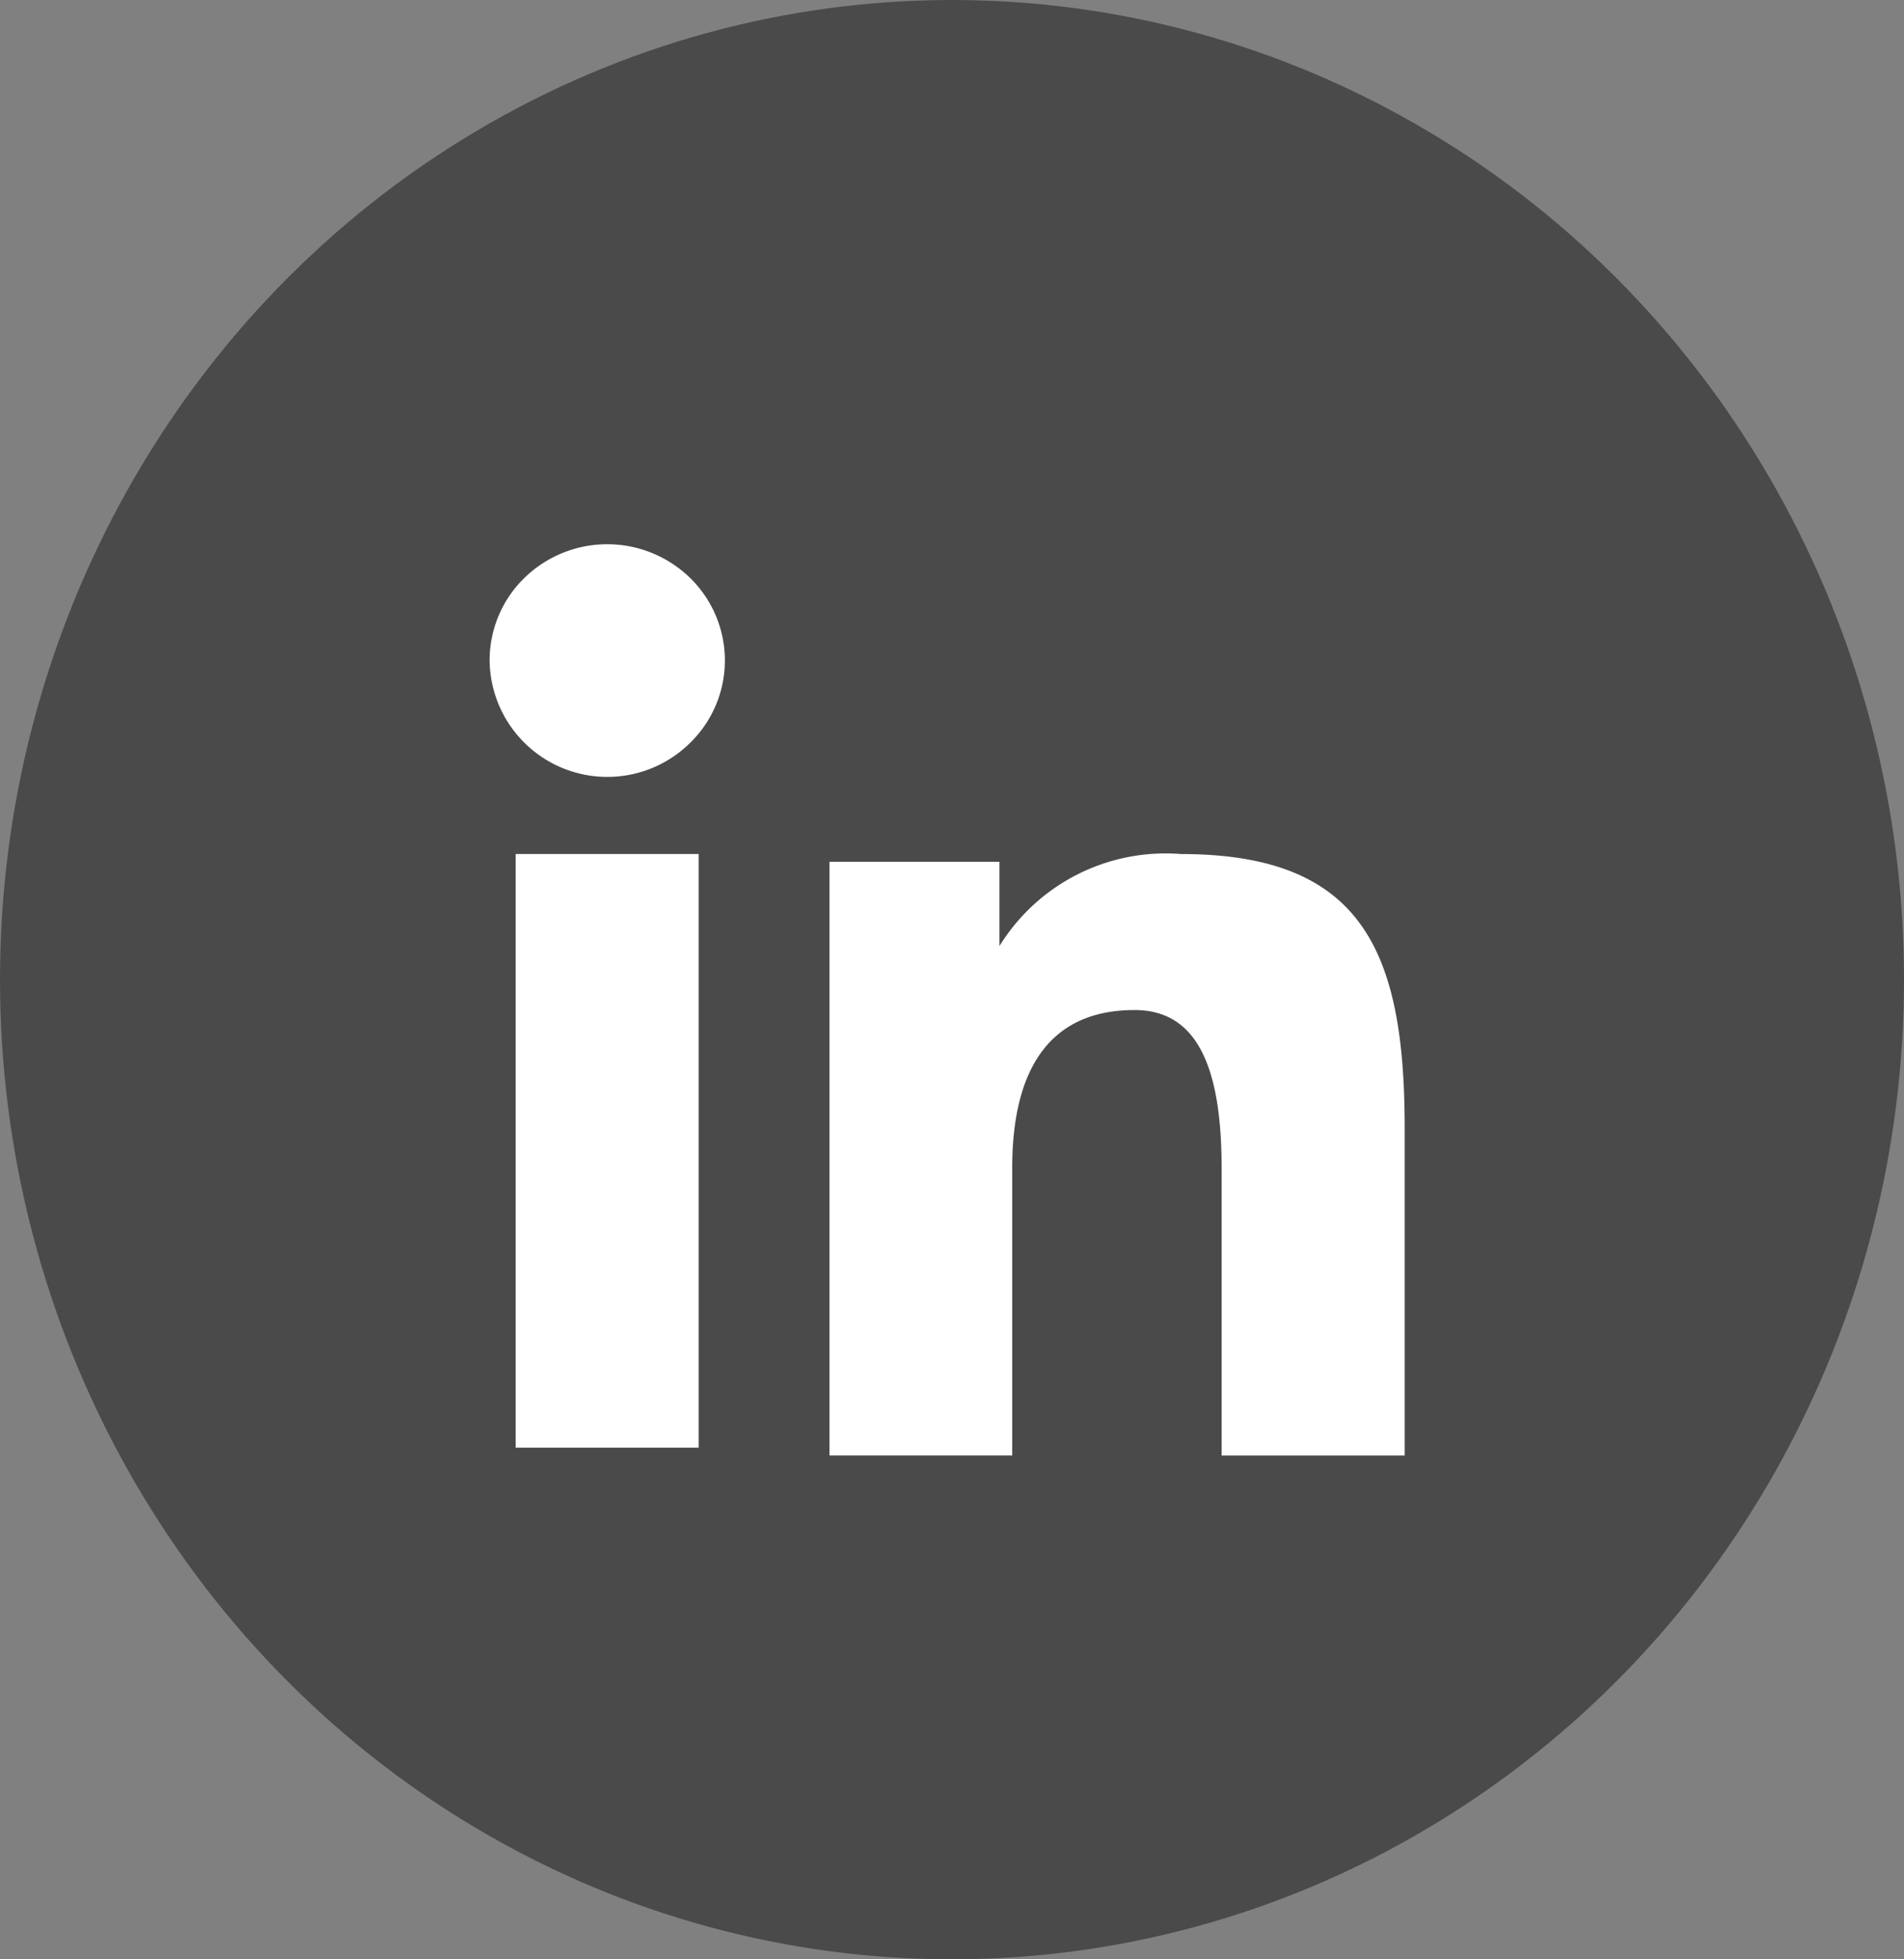
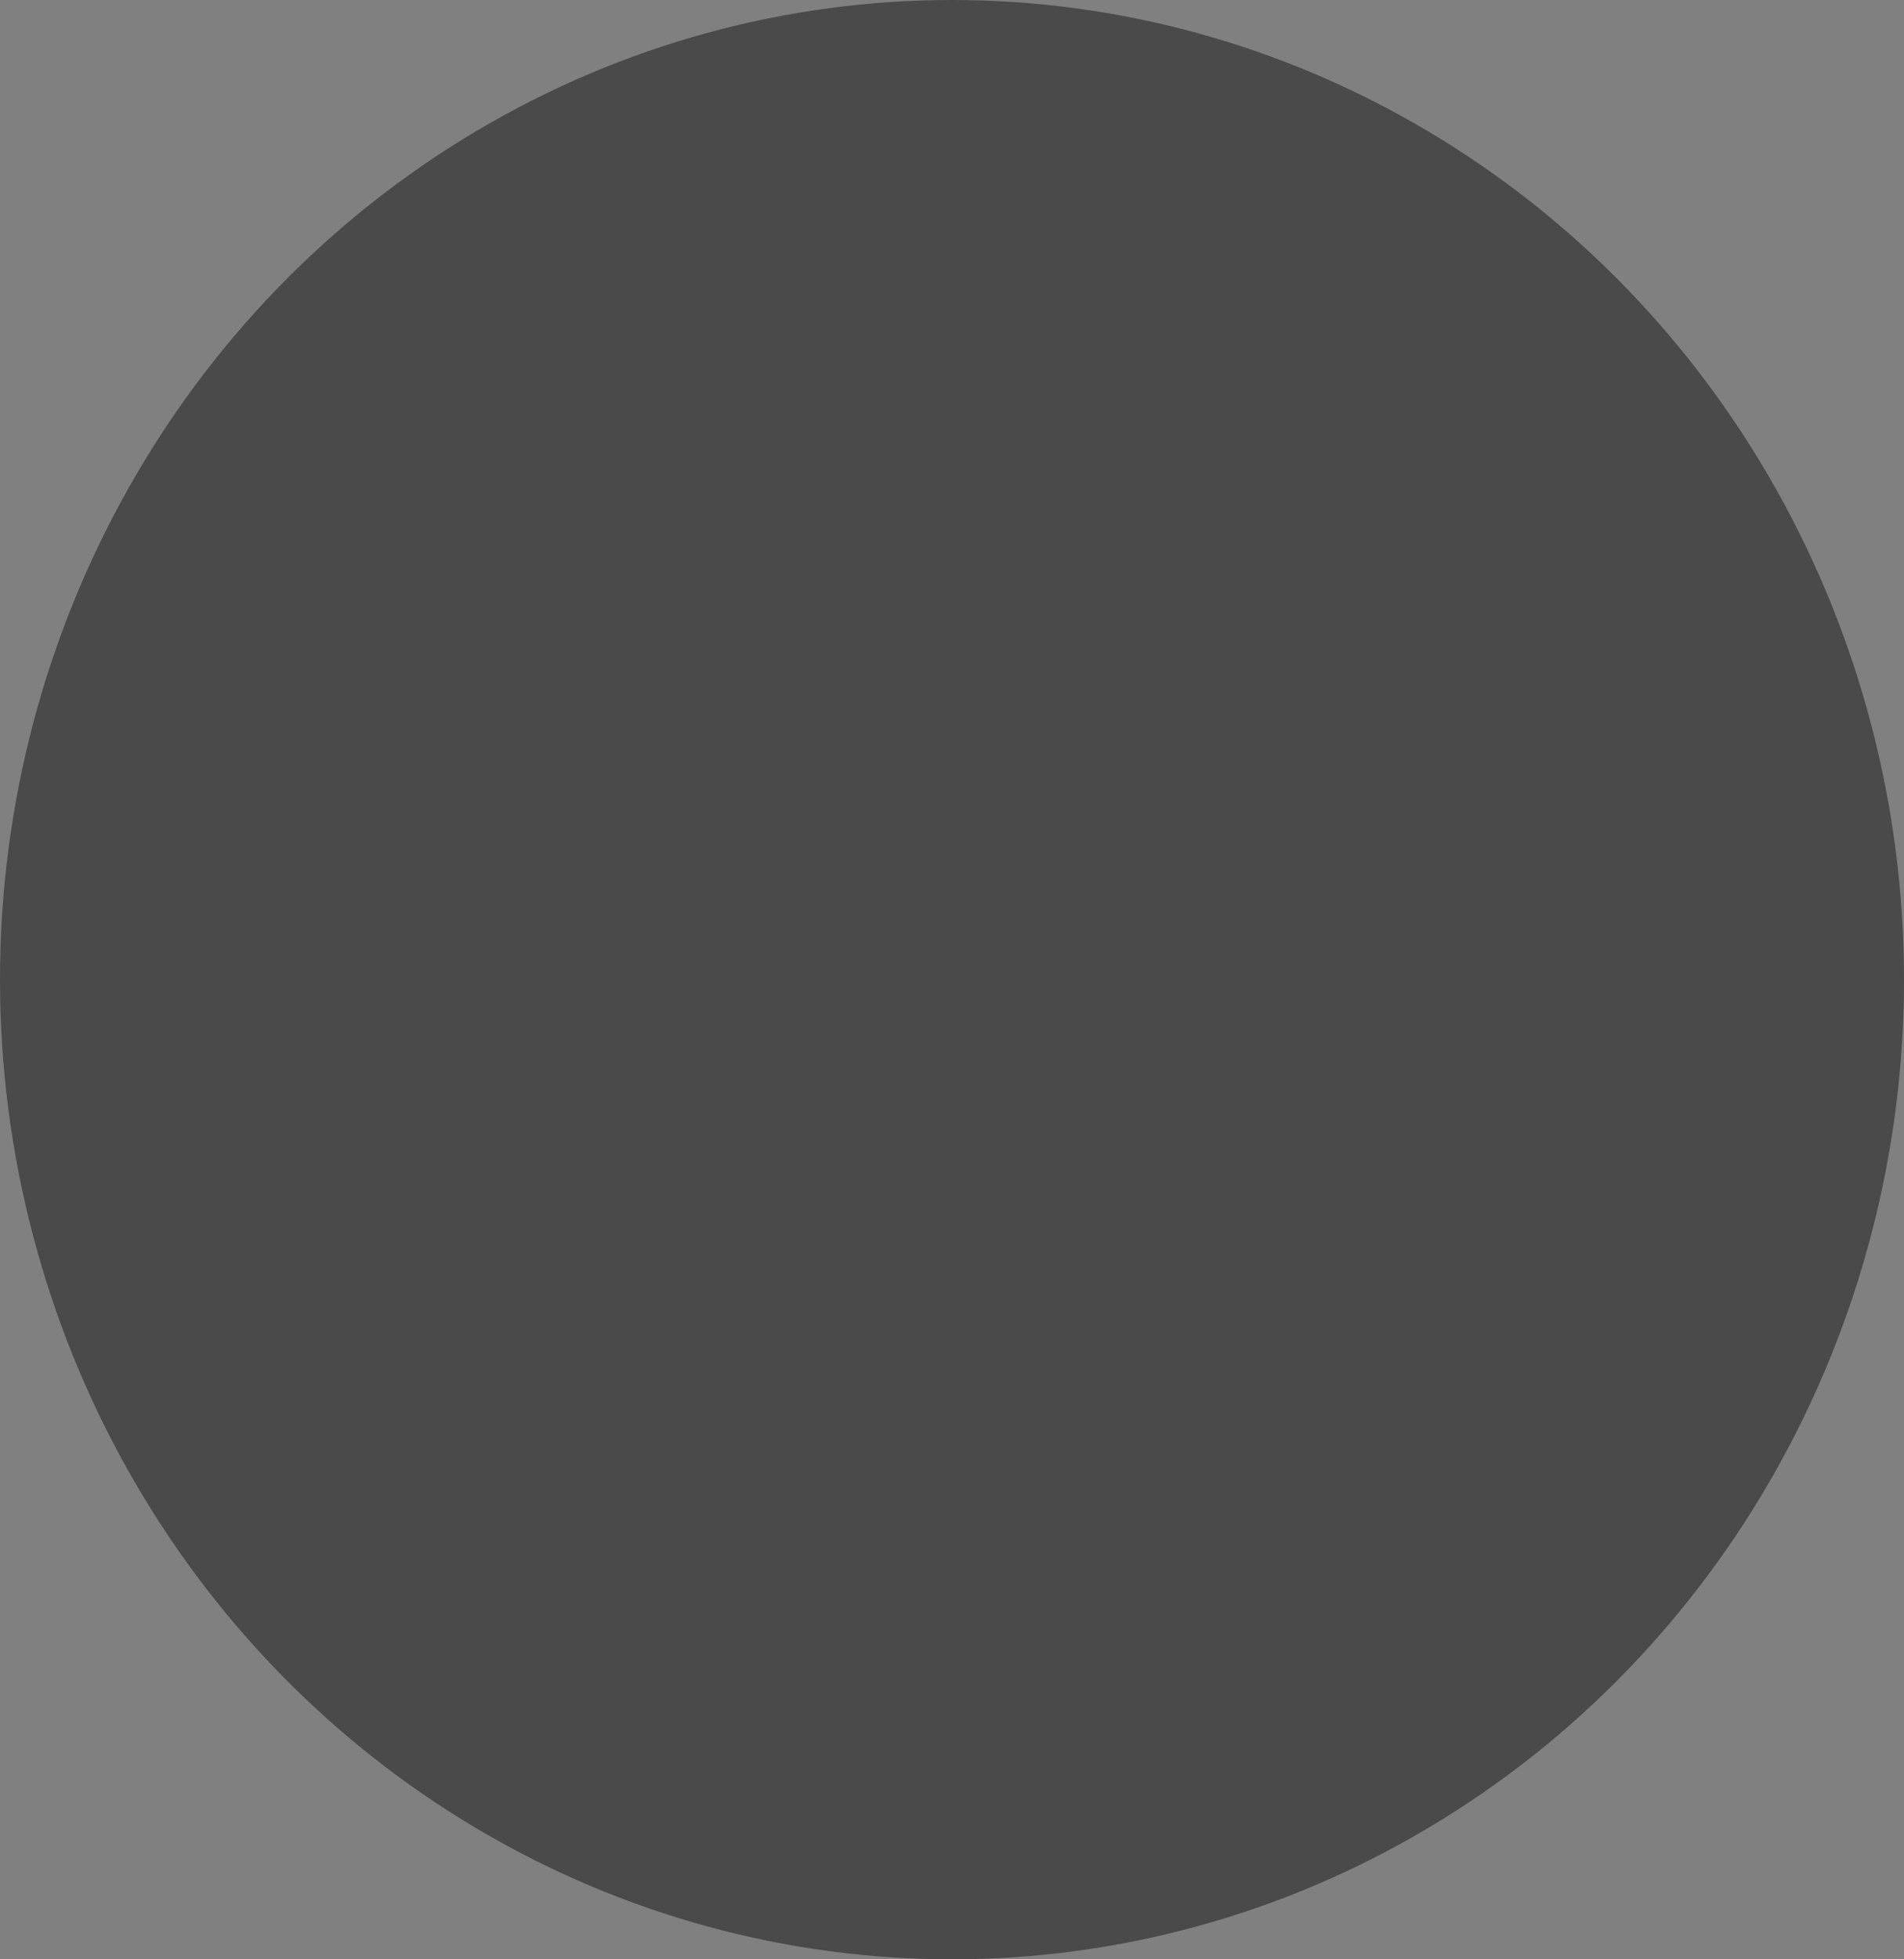
<svg xmlns="http://www.w3.org/2000/svg" width="35" height="36" viewBox="0 0 35 36">
  <rect x="0" y="0" width="35" height="36" fill="#808080" stroke="none" />
  <g id="Group_2629" data-name="Group 2629" transform="translate(-3)">
    <g id="Group_2630" data-name="Group 2630">
      <ellipse id="Ellipse_82" data-name="Ellipse 82" cx="17.5" cy="18" rx="17.5" ry="18" transform="translate(3)" fill="#4a4a4a" />
-       <path id="Icon_akar-linkedin-fill" data-name="Icon akar-linkedin-fill" d="M9.248,8.835h3.124v1.549a3.587,3.587,0,0,1,3.337-1.691c3.323,0,4.112,1.773,4.112,5.027v6.025H16.456V14.459c0-1.852-.45-2.9-1.6-2.9-1.589,0-2.249,1.126-2.249,2.9v5.285H9.248V8.834ZM3.479,19.6H6.843V8.692H3.479ZM7.325,5.135a2.113,2.113,0,0,1-.633,1.509A2.164,2.164,0,0,1,3,5.135a2.117,2.117,0,0,1,.633-1.509,2.183,2.183,0,0,1,3.059,0,2.12,2.12,0,0,1,.633,1.509Z" transform="translate(9 6.999)" fill="#fff" />
    </g>
  </g>
</svg>